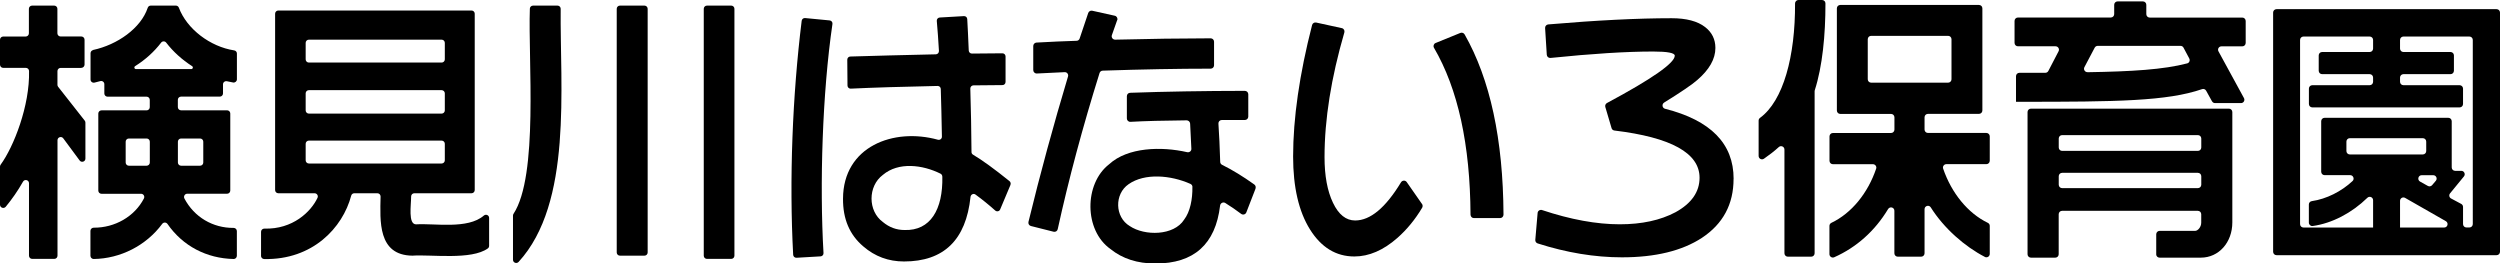
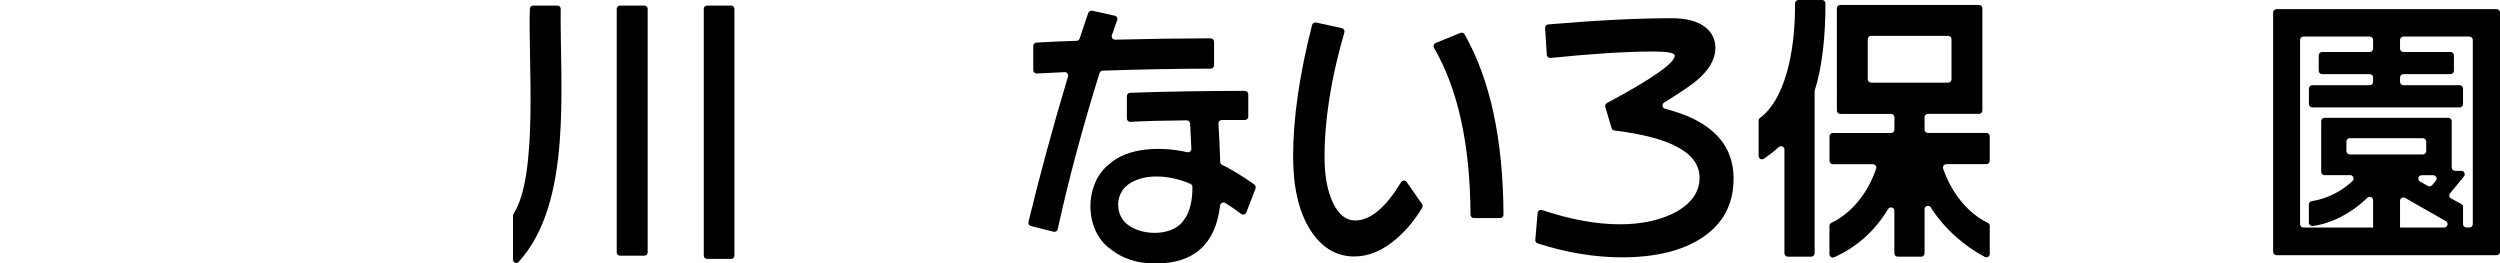
<svg xmlns="http://www.w3.org/2000/svg" id="_レイヤー_2" data-name="レイヤー_2" viewBox="0 0 463.9 48.89">
  <g id="_施設名" data-name="施設名">
    <g>
-       <path d="M15.1,12.6h-3.85c-.33,0-.59.27-.59.59v2.55c0,.13.04.26.13.37l4.93,6.27c.08.1.13.23.13.37v6.68c0,.57-.73.81-1.07.35l-3.04-4.11c-.34-.46-1.07-.22-1.07.35v21.43c0,.33-.27.59-.59.59h-4.11c-.33,0-.59-.27-.59-.59v-13.45c0-.61-.81-.82-1.11-.29-.99,1.75-2.02,3.21-3.2,4.65C.7,38.8,0,38.54,0,37.99v-7.08c0-.12.04-.24.11-.34,2.43-3.32,5.44-10.97,5.28-17.4,0-.32-.28-.58-.6-.58H.59C.27,12.6,0,12.33,0,12v-4.63c0-.33.27-.59.59-.59h4.18c.33,0,.59-.27.59-.59V1.63c0-.33.27-.59.59-.59h4.11c.33,0,.59.27.59.59v4.55c0,.33.27.59.59.59h3.86c.33,0,.59.27.59.6v4.63c-.01.33-.28.59-.61.59ZM17.28,9.27c4.48-.96,8.86-4.02,10.13-7.82.08-.24.3-.41.56-.41h4.67c.25,0,.46.16.55.39,1.48,3.96,5.82,7.24,10.26,7.92.29.04.51.28.51.58v4.79c0,.37-.33.65-.7.59s-.75-.14-1.13-.23-.75.18-.75.57v1.69c0,.33-.27.59-.59.59h-7.2c-.33,0-.59.27-.59.59v1.36c0,.33.27.59.59.59h8.55c.33,0,.59.27.59.59v14.3c0,.33-.27.59-.59.59h-7.4c-.45,0-.73.49-.52.89,1.82,3.45,5.28,5.48,9.12,5.45.33,0,.61.25.61.59v4.58c0,.33-.27.61-.6.6-4.98-.1-9.43-2.39-12.27-6.5-.24-.34-.73-.35-.98-.02-2.96,4.01-7.75,6.46-12.72,6.52-.33,0-.6-.27-.6-.6v-4.62c0-.33.28-.59.61-.59,3.91.03,7.57-2.06,9.31-5.41.21-.4-.07-.88-.52-.88h-7.35c-.33,0-.59-.27-.59-.59v-14.3c0-.33.27-.59.59-.59h8.37c.33,0,.59-.27.59-.59v-1.36c0-.33-.27-.59-.59-.59h-7.25c-.33,0-.59-.27-.59-.59v-1.73c0-.39-.37-.67-.74-.57s-.73.19-1.09.28-.74-.19-.73-.58v-4.89c.01-.28.21-.51.48-.57ZM37.72,30.16v-3.87c0-.33-.27-.59-.59-.59h-3.53c-.33,0-.59.27-.59.59v3.87c0,.33.27.59.59.59h3.53c.33,0,.59-.27.59-.59ZM27.8,30.16v-3.87c0-.33-.27-.59-.59-.59h-3.3c-.33,0-.59.27-.59.59v3.87c0,.33.27.59.59.59h3.3c.33,0,.59-.27.59-.59ZM35.64,12.27c-1.87-1.2-3.5-2.67-4.8-4.36-.24-.31-.7-.31-.94,0-1.3,1.7-2.92,3.16-4.82,4.36-.26.16-.15.55.15.55h10.26c.3,0,.41-.39.15-.55Z" />
-       <path d="M48.44,47.47v-4.46c0-.34.29-.6.62-.59,5.26.16,8.66-3.14,9.86-5.72.18-.39-.11-.84-.55-.84h-6.73c-.33,0-.59-.27-.59-.59V2.54c0-.33.27-.59.59-.59h35.86c.33,0,.59.27.59.59v32.73c0,.33-.27.59-.59.59h-10.62c-.33,0-.59.26-.59.59,0,1.6-.59,5.17.91,5.18,3.44-.22,9.59.96,12.57-1.62.39-.34.99-.09.99.43v5.17c0,.19-.08.37-.23.48-3.04,2.22-10.61,1.1-14.01,1.35-6.46-.07-5.99-6.48-5.9-10.98,0-.33-.26-.6-.59-.6h-4.29c-.27,0-.5.18-.57.44-1.58,5.98-7.17,11.95-16.15,11.77-.32,0-.59-.28-.59-.6ZM82.54,29.75v-3.07c0-.33-.27-.59-.59-.59h-24.64c-.33,0-.59.27-.59.59v3.07c0,.33.27.59.59.59h24.64c.33,0,.59-.27.59-.59ZM82.54,20.49v-3.17c0-.33-.27-.59-.59-.59h-24.64c-.33,0-.59.27-.59.59v3.17c0,.33.27.59.59.59h24.64c.33,0,.59-.27.59-.59ZM82.54,11.02v-3.07c0-.33-.27-.59-.59-.59h-24.64c-.33,0-.59.27-.59.59v3.07c0,.33.27.59.59.59h24.64c.33,0,.59-.27.59-.59Z" />
      <path d="M95.28,39.69c4.67-7.11,2.7-28.56,3.04-38.09.01-.32.28-.56.6-.56h4.53c.33,0,.59.26.59.59-.15,14.54,2.24,36-7.81,46.97-.37.4-1.04.15-1.04-.4v-8.2c0-.11.03-.22.09-.31ZM130.59,47.45V1.63c0-.33.27-.59.59-.59h4.51c.33,0,.59.27.59.59v45.82c0,.33-.27.59-.59.59h-4.51c-.33,0-.59-.27-.59-.59ZM114.44,46.85V1.63c0-.33.27-.59.59-.59h4.56c.33,0,.59.27.59.59v45.22c0,.33-.27.59-.59.59h-4.56c-.33,0-.59-.27-.59-.59Z" />
      <path d="M368.31,47.67c-3.72-1.92-7.58-5.29-10.04-9.19-.33-.53-1.15-.29-1.15.34v8.18c0,.35-.28.63-.63.63h-4.34c-.35,0-.63-.28-.63-.63v-7.89c0-.65-.84-.86-1.17-.31-2.45,4.07-5.88,7.11-10,8.94-.41.18-.88-.13-.88-.58v-5.25c0-.24.14-.45.36-.56,3.75-1.78,6.79-5.54,8.31-10.06.14-.4-.18-.82-.6-.82h-7.43c-.35,0-.63-.28-.63-.63v-4.53c0-.35.28-.63.63-.63h10.79c.35,0,.63-.28.63-.63v-2.28c0-.35-.28-.63-.63-.63h-9.42c-.35,0-.63-.28-.63-.63V1.55c0-.35.28-.63.63-.63h25.74c.35,0,.63.28.63.63v18.95c0,.35-.28.63-.63.63h-9.47c-.35,0-.63.28-.63.63v2.28c0,.35.28.63.63.63h10.84c.35,0,.63.28.63.63v4.53c0,.35-.28.63-.63.63h-7.42c-.43,0-.74.42-.6.83,1.55,4.53,4.58,8.27,8.29,10.06.22.1.36.32.36.56v5.2c0,.47-.49.78-.9.57ZM362.12,14.71v-7.43c0-.35-.28-.63-.63-.63h-14.28c-.35,0-.63.28-.63.63v7.43c0,.35.28.63.63.63h14.28c.35,0,.63-.28.63-.63ZM331.12,47v-19.25c0-.55-.65-.83-1.05-.46-.86.79-1.8,1.5-2.75,2.16-.42.29-.99,0-.99-.52v-6.56c0-.2.1-.38.26-.5,4.34-3.17,6.55-11.46,6.5-21.24C333.09.29,333.37,0,333.72,0h4.38c.35,0,.63.28.63.63.01,5.82-.56,11.72-1.98,16.11-.02.06-.03.12-.03.18v30.08c0,.35-.28.63-.63.63h-4.34c-.35,0-.63-.28-.63-.63Z" />
-       <path d="M400.11,47.18v-3.71c0-.35.28-.63.63-.63h6.59c.5,0,1.13-.71,1.13-1.52v-1.57c0-.35-.28-.63-.63-.63h-25.19c-.35,0-.63.28-.63.63v7.43c0,.35-.28.63-.63.63h-4.52c-.35,0-.63-.28-.63-.63v-26.39c0-.35.28-.63.63-.63h36.74c.35,0,.63.28.63.63v20.48c0,3.73-2.52,6.54-5.85,6.54h-7.65c-.35,0-.63-.28-.63-.63ZM408.47,34.28v-1.58c0-.35-.28-.63-.63-.63h-25.19c-.35,0-.63.28-.63.63v1.58c0,.35.28.63.63.63h25.19c.35,0,.63-.28.63-.63ZM408.47,27.37v-1.67c0-.35-.28-.63-.63-.63h-25.19c-.35,0-.63.28-.63.63v1.67c0,.35.28.63.63.63h25.19c.35,0,.63-.28.63-.63ZM410.46,18.8l-1.09-1.97c-.15-.27-.46-.39-.75-.29-6.5,2.24-15.87,2.35-33.65,2.35h-.88v-4.75c0-.35.28-.63.63-.63h4.81c.23,0,.45-.13.56-.34l1.9-3.66c.22-.42-.09-.92-.56-.92h-6.98c-.35,0-.63-.28-.63-.63V3.88c0-.35.28-.63.63-.63h17.23c.35,0,.63-.28.63-.63V.89c0-.35.28-.63.63-.63h4.7c.35,0,.63.28.63.63v1.74c0,.35.28.63.63.63h17.18c.35,0,.63.28.63.63v4.08c0,.35-.28.63-.63.63h-3.87c-.48,0-.78.51-.55.93l4.73,8.67c.23.42-.07.93-.55.93h-4.82c-.23,0-.44-.12-.55-.33ZM387.37,13.4c8.19-.13,14.13-.49,18.49-1.64.39-.1.57-.55.38-.91l-1.07-2.01c-.11-.21-.32-.33-.56-.33h-15.36c-.23,0-.45.13-.56.34l-1.91,3.62c-.22.42.1.93.58.92Z" />
      <path d="M421.8,46.72V2.33c0-.35.28-.63.63-.63h40.84c.35,0,.63.28.63.63v44.39c0,.35-.28.63-.63.63h-40.84c-.35,0-.63-.28-.63-.63ZM458.22,6.78h-12.24c-.35,0-.63.28-.63.63v1.61c0,.35.28.63.63.63h8.74c.35,0,.63.28.63.63v2.85c0,.35-.28.63-.63.63h-8.74c-.35,0-.63.28-.63.63v.79c0,.35.28.63.63.63h10.43c.35,0,.63.28.63.63v2.86c0,.35-.28.63-.63.63h-27.34c-.35,0-.63-.28-.63-.63v-2.86c0-.35.28-.63.63-.63h10.65c.35,0,.63-.28.63-.63v-.79c0-.35-.28-.63-.63-.63h-8.83c-.35,0-.63-.28-.63-.63v-2.85c0-.35.28-.63.63-.63h8.83c.35,0,.63-.28.63-.63v-1.61c0-.35-.28-.63-.63-.63h-12.29c-.35,0-.63.28-.63.63v34.18c0,.35.28.63.63.63h26.11c.65,0,.87-.86.31-1.18l-7.56-4.32c-.42-.24-.94.06-.94.55v5.36c0,.35-.28.63-.63.63h-3.74c-.35,0-.63-.28-.63-.63v-5.48c0-.55-.66-.84-1.06-.45-2.87,2.8-6.54,4.74-10.15,5.24-.37.05-.71-.25-.71-.63v-3.37c0-.32.23-.57.55-.62,2.71-.39,5.5-1.8,7.56-3.73.41-.39.12-1.09-.44-1.09h-4.75c-.35,0-.63-.28-.63-.63v-9.38c0-.35.28-.63.63-.63h22.96c.35,0,.63.28.63.63v8.58c0,.35.28.63.63.63h1.15c.53,0,.82.62.49,1.03l-2.58,3.15c-.25.31-.16.77.19.95l1.89,1.01c.2.11.33.32.33.56v3.18c0,.35.28.63.63.63h.55c.35,0,.63-.28.63-.63V7.41c0-.35-.28-.63-.63-.63ZM451.3,34.36l.69-.81c.35-.41.06-1.04-.48-1.04h-2.14c-.65,0-.87.86-.31,1.18l1.45.81c.26.15.59.09.79-.14ZM450.21,28.03v-1.76c0-.35-.28-.63-.63-.63h-13.55c-.35,0-.63.28-.63.63v1.76c0,.35.28.63.63.63h13.55c.35,0,.63-.28.63-.63Z" />
-       <path d="M154.47,4.44c-1.87,12.78-2.4,29.74-1.66,42.52.02.32-.22.59-.54.61l-4.47.26c-.32.02-.6-.22-.62-.55-.75-13.96-.13-29.59,1.58-43.42.04-.31.32-.54.63-.51l4.56.44c.33.03.57.33.52.65ZM187.5,34.32l-1.91,4.54c-.15.37-.62.47-.92.2-1.2-1.07-2.42-2.06-3.66-2.96-.36-.27-.87-.02-.92.43-.84,8-4.96,11.99-12.35,11.99-2.87,0-5.39-.93-7.54-2.79-2.55-2.15-3.8-5.1-3.77-8.86.03-9.7,9.37-13.22,17.61-10.94.38.1.75-.18.74-.57-.06-3.41-.13-6.36-.21-8.86-.01-.32-.28-.56-.6-.55-6.62.14-11.99.3-16.11.5-.33.02-.6-.25-.6-.58l-.04-4.79c0-.32.24-.58.55-.59,4.39-.14,9.68-.27,15.88-.41.33,0,.59-.29.58-.62-.11-2.01-.25-3.87-.4-5.58-.03-.33.22-.61.54-.63l4.5-.26c.32-.02.59.22.61.54.08,1.41.18,3.36.28,5.85.01.31.28.57.59.56,1.97-.03,3.85-.04,5.66-.05.32,0,.58.26.58.58v4.74c0,.32-.25.58-.57.58-1.23,0-3.03.02-5.39.05-.32,0-.59.27-.58.6.12,3.92.19,7.85.22,11.77,0,.2.1.38.27.48,1.73,1.03,3.99,2.67,6.78,4.92.2.16.28.45.18.68ZM174.85,32.75c0-.22-.13-.42-.32-.52-3.35-1.67-7.81-2.22-10.7.22-2.81,2.09-2.81,6.71,0,8.75,1.18.98,2.51,1.48,4.02,1.48,4.8.16,7.14-3.8,7.01-9.92Z" />
      <path d="M207.3,3.74c-.35.98-.67,1.91-.98,2.78-.15.42.18.85.62.84,6.36-.16,12.26-.24,17.71-.25.35,0,.63.28.63.63v4.37c0,.35-.27.63-.62.63-6.11,0-12.79.13-20.04.37-.27,0-.51.19-.59.45-3.13,10.01-5.72,19.67-7.76,28.97-.08.35-.42.56-.77.47l-4.2-1.06c-.34-.08-.54-.43-.46-.76,2.18-8.96,4.63-17.95,7.34-26.98.13-.42-.19-.83-.62-.81-1.35.06-3.06.15-5.16.25-.36.02-.67-.27-.67-.63v-4.48c0-.33.27-.61.6-.63,2.67-.15,5.15-.26,7.44-.33.27,0,.49-.18.57-.43.5-1.53,1.03-3.11,1.59-4.73.11-.3.42-.49.74-.42l4.19.93c.37.08.58.48.46.83ZM232.99,34.97l-1.72,4.44c-.15.39-.63.53-.97.27-.88-.67-1.86-1.34-2.93-2.01-.4-.25-.91.01-.97.48-.85,7.17-4.85,10.75-12,10.75-3.33,0-6.11-.89-8.33-2.68-4.94-3.48-4.92-12.14-.25-15.75,3.43-3.15,9.66-3.33,14.47-2.23.41.09.8-.21.78-.63-.06-1.24-.13-2.79-.23-4.67-.02-.34-.31-.61-.65-.61-4.31.04-7.78.13-10.43.28-.36.02-.66-.27-.66-.63v-4.13c0-.34.26-.62.6-.63,6.54-.23,13.64-.35,21.29-.36.35,0,.64.28.64.63v4.15c0,.35-.28.63-.63.63h-4.28c-.37,0-.65.3-.63.66.14,2.06.25,4.42.33,7.11,0,.23.14.44.34.54,1.9.94,3.89,2.16,5.98,3.65.24.17.33.48.23.75ZM221.27,34.69c0-.25-.15-.47-.38-.57-3.66-1.63-8.48-2.04-11.47.06-2.65,1.81-2.58,6.1.22,7.77,2.76,1.86,8.19,1.82,10.09-1.2,1.11-1.45,1.57-3.79,1.53-6.05Z" />
      <path d="M263.87,37.84c.14.21.15.48.03.7-1.3,2.18-2.83,4.05-4.59,5.6-2.61,2.3-5.28,3.45-7.99,3.45-3.4,0-6.14-1.67-8.23-5-2.09-3.34-3.14-7.85-3.14-13.54,0-7.1,1.17-15.24,3.52-24.4.08-.33.42-.54.75-.47l4.77,1.04c.36.08.57.44.47.79-2.45,8.42-3.68,16.14-3.68,23.14,0,3.46.52,6.29,1.57,8.48,1.04,2.19,2.42,3.28,4.11,3.28,2.81,0,5.65-2.36,8.51-7.08.24-.39.8-.42,1.06-.05l2.83,4.06ZM278.36,40.47h-4.86c-.35,0-.62-.28-.63-.63-.07-13.02-2.33-23.34-6.78-30.97-.19-.33-.05-.75.3-.89l4.59-1.87c.29-.12.64,0,.79.27,4.74,8.32,7.15,19.47,7.22,33.45,0,.35-.28.64-.64.64Z" />
      <path d="M321.68,33.2c0,4.7-1.96,8.35-5.88,10.94-3.69,2.41-8.64,3.61-14.84,3.61-5.04,0-10.25-.86-15.63-2.58-.28-.09-.47-.37-.44-.66l.43-4.99c.03-.41.45-.67.83-.54,5.28,1.76,10.09,2.64,14.42,2.64,4.08,0,7.53-.75,10.34-2.24,2.97-1.64,4.46-3.77,4.46-6.4,0-4.57-5.27-7.49-15.8-8.76-.25-.03-.46-.2-.53-.45l-1.16-3.92c-.08-.29.05-.6.32-.74,8.38-4.49,12.57-7.42,12.57-8.78,0-.51-1.34-.77-4.02-.77-4.99,0-11.33.4-19.03,1.19-.36.04-.68-.23-.7-.59l-.31-4.96c-.02-.34.24-.64.58-.67,9.01-.77,16.64-1.15,22.89-1.15,2.74,0,4.82.55,6.22,1.64,1.27.98,1.91,2.28,1.91,3.88,0,2.04-1.13,4.03-3.38,5.96-.95.84-3,2.23-6.13,4.17-.47.29-.37,1.01.16,1.15,8.49,2.15,12.73,6.48,12.73,13Z" />
    </g>
  </g>
</svg>